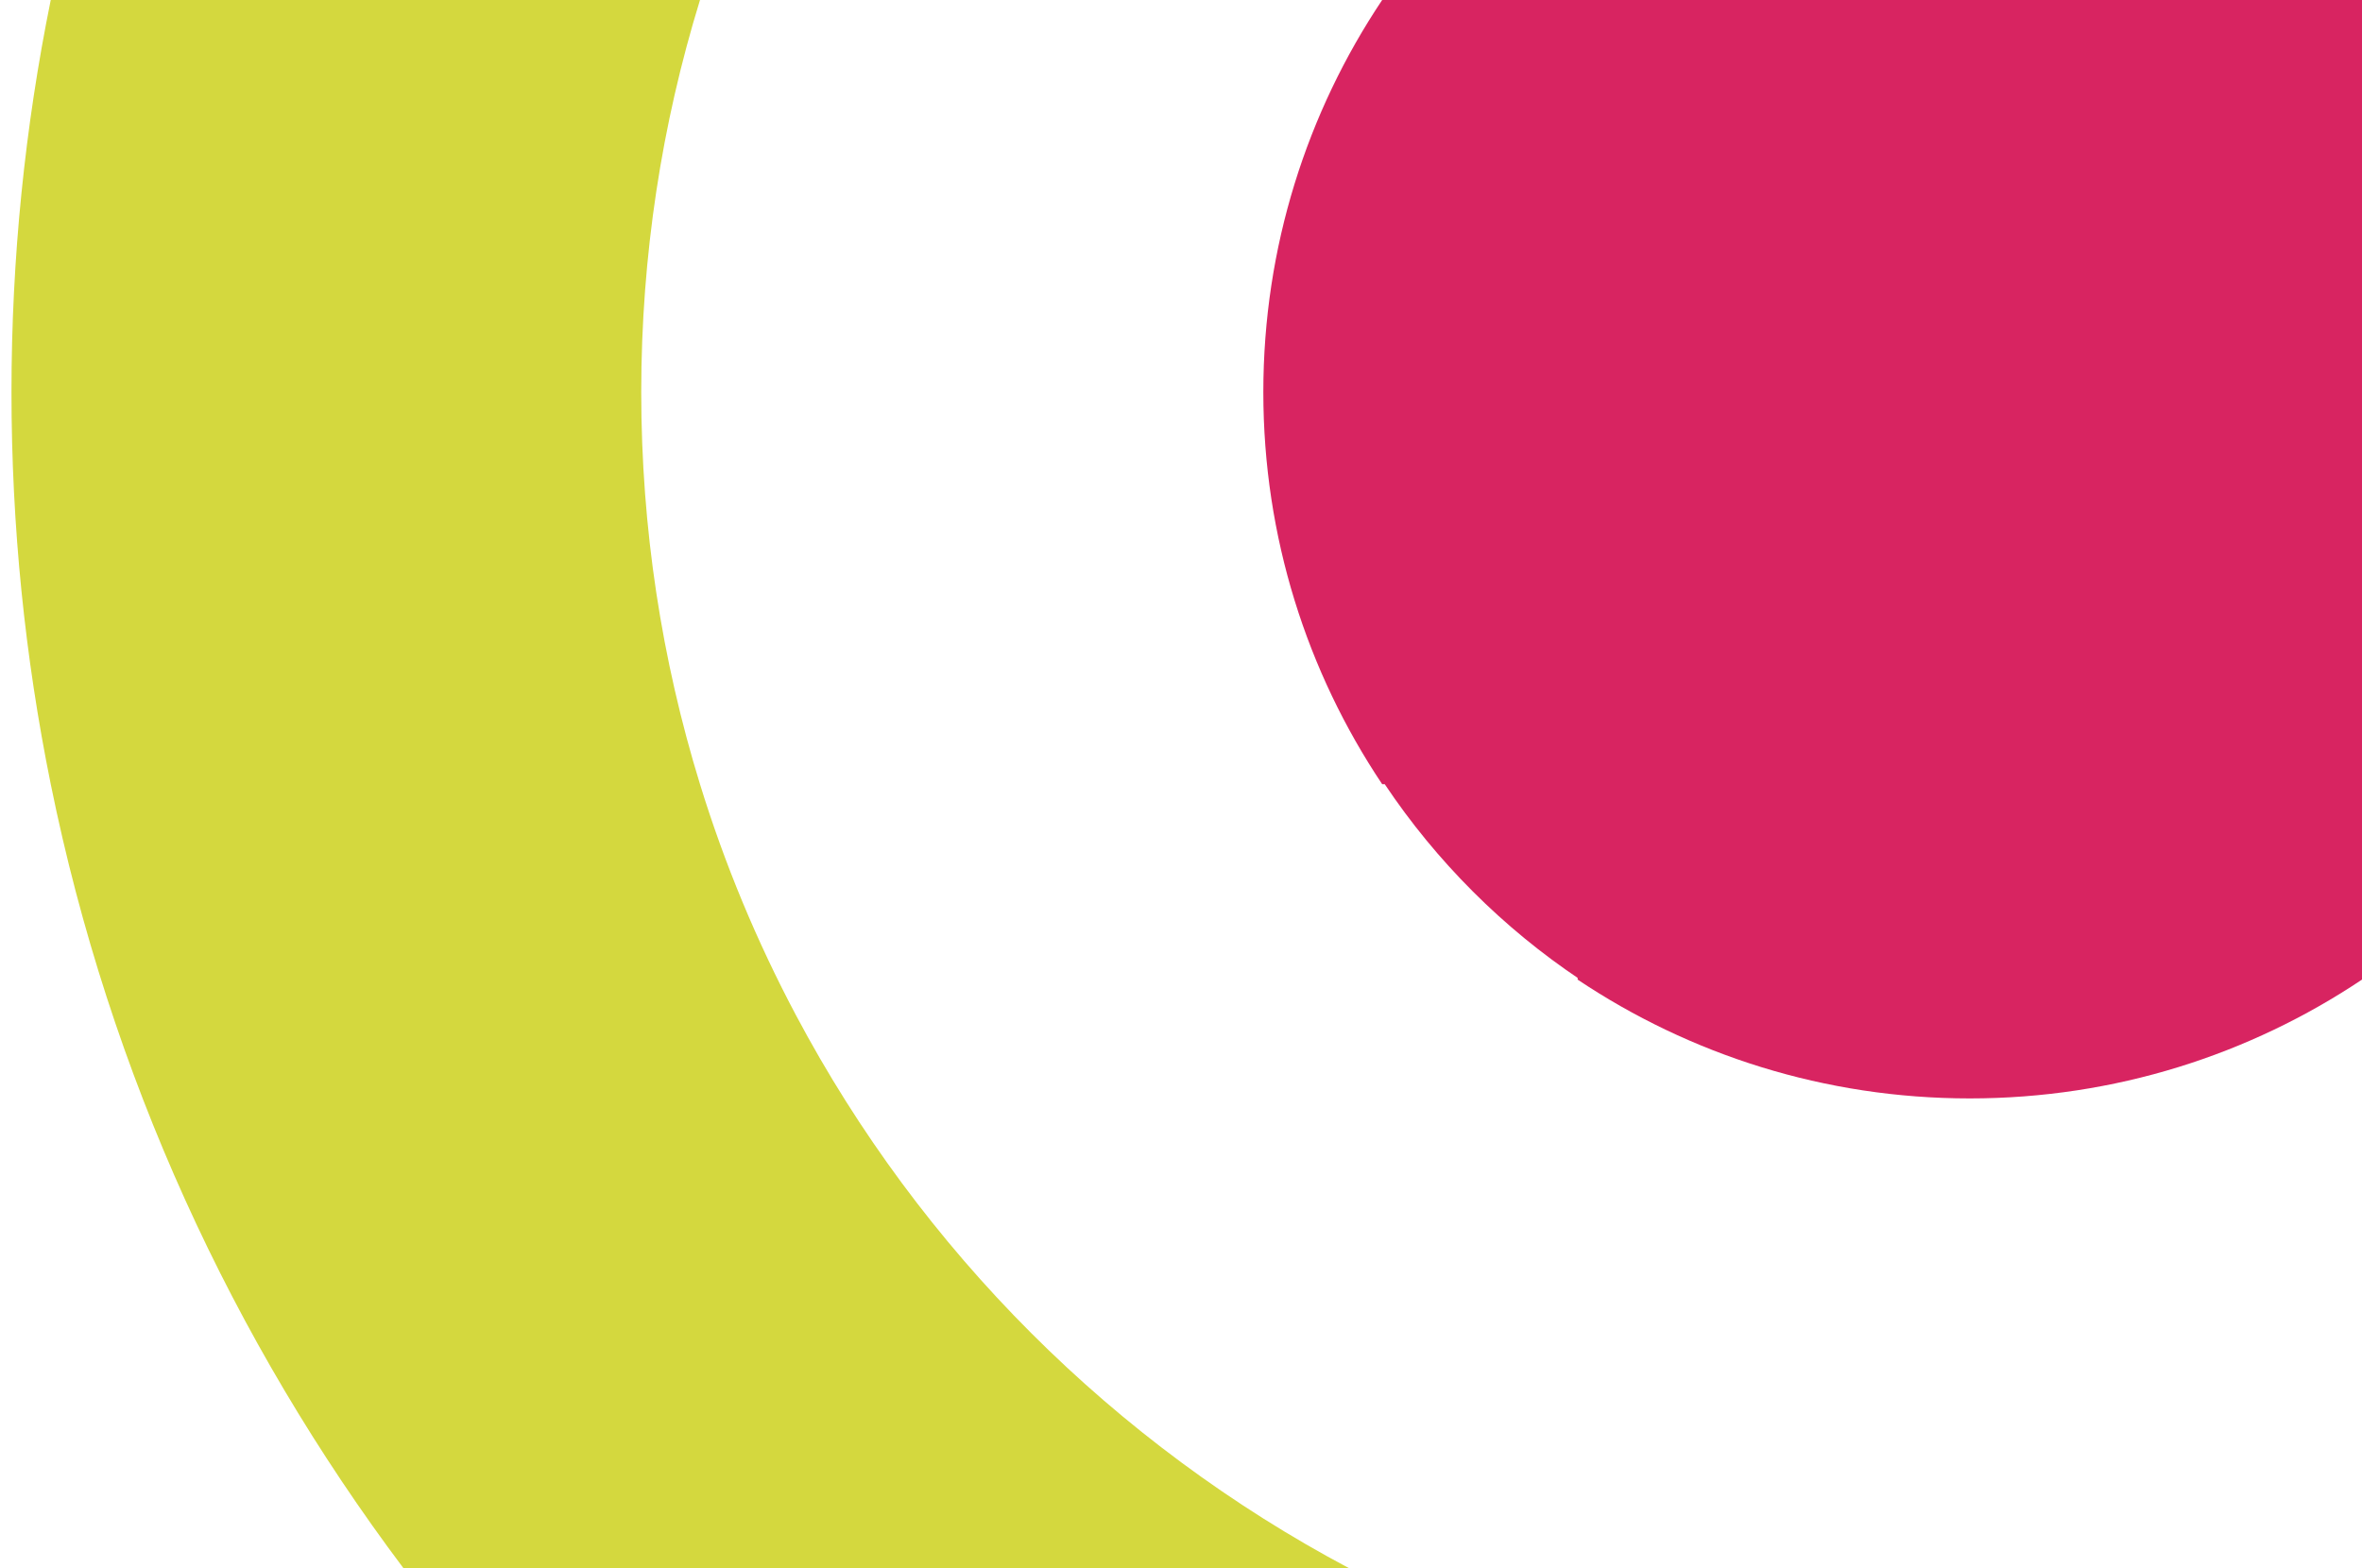
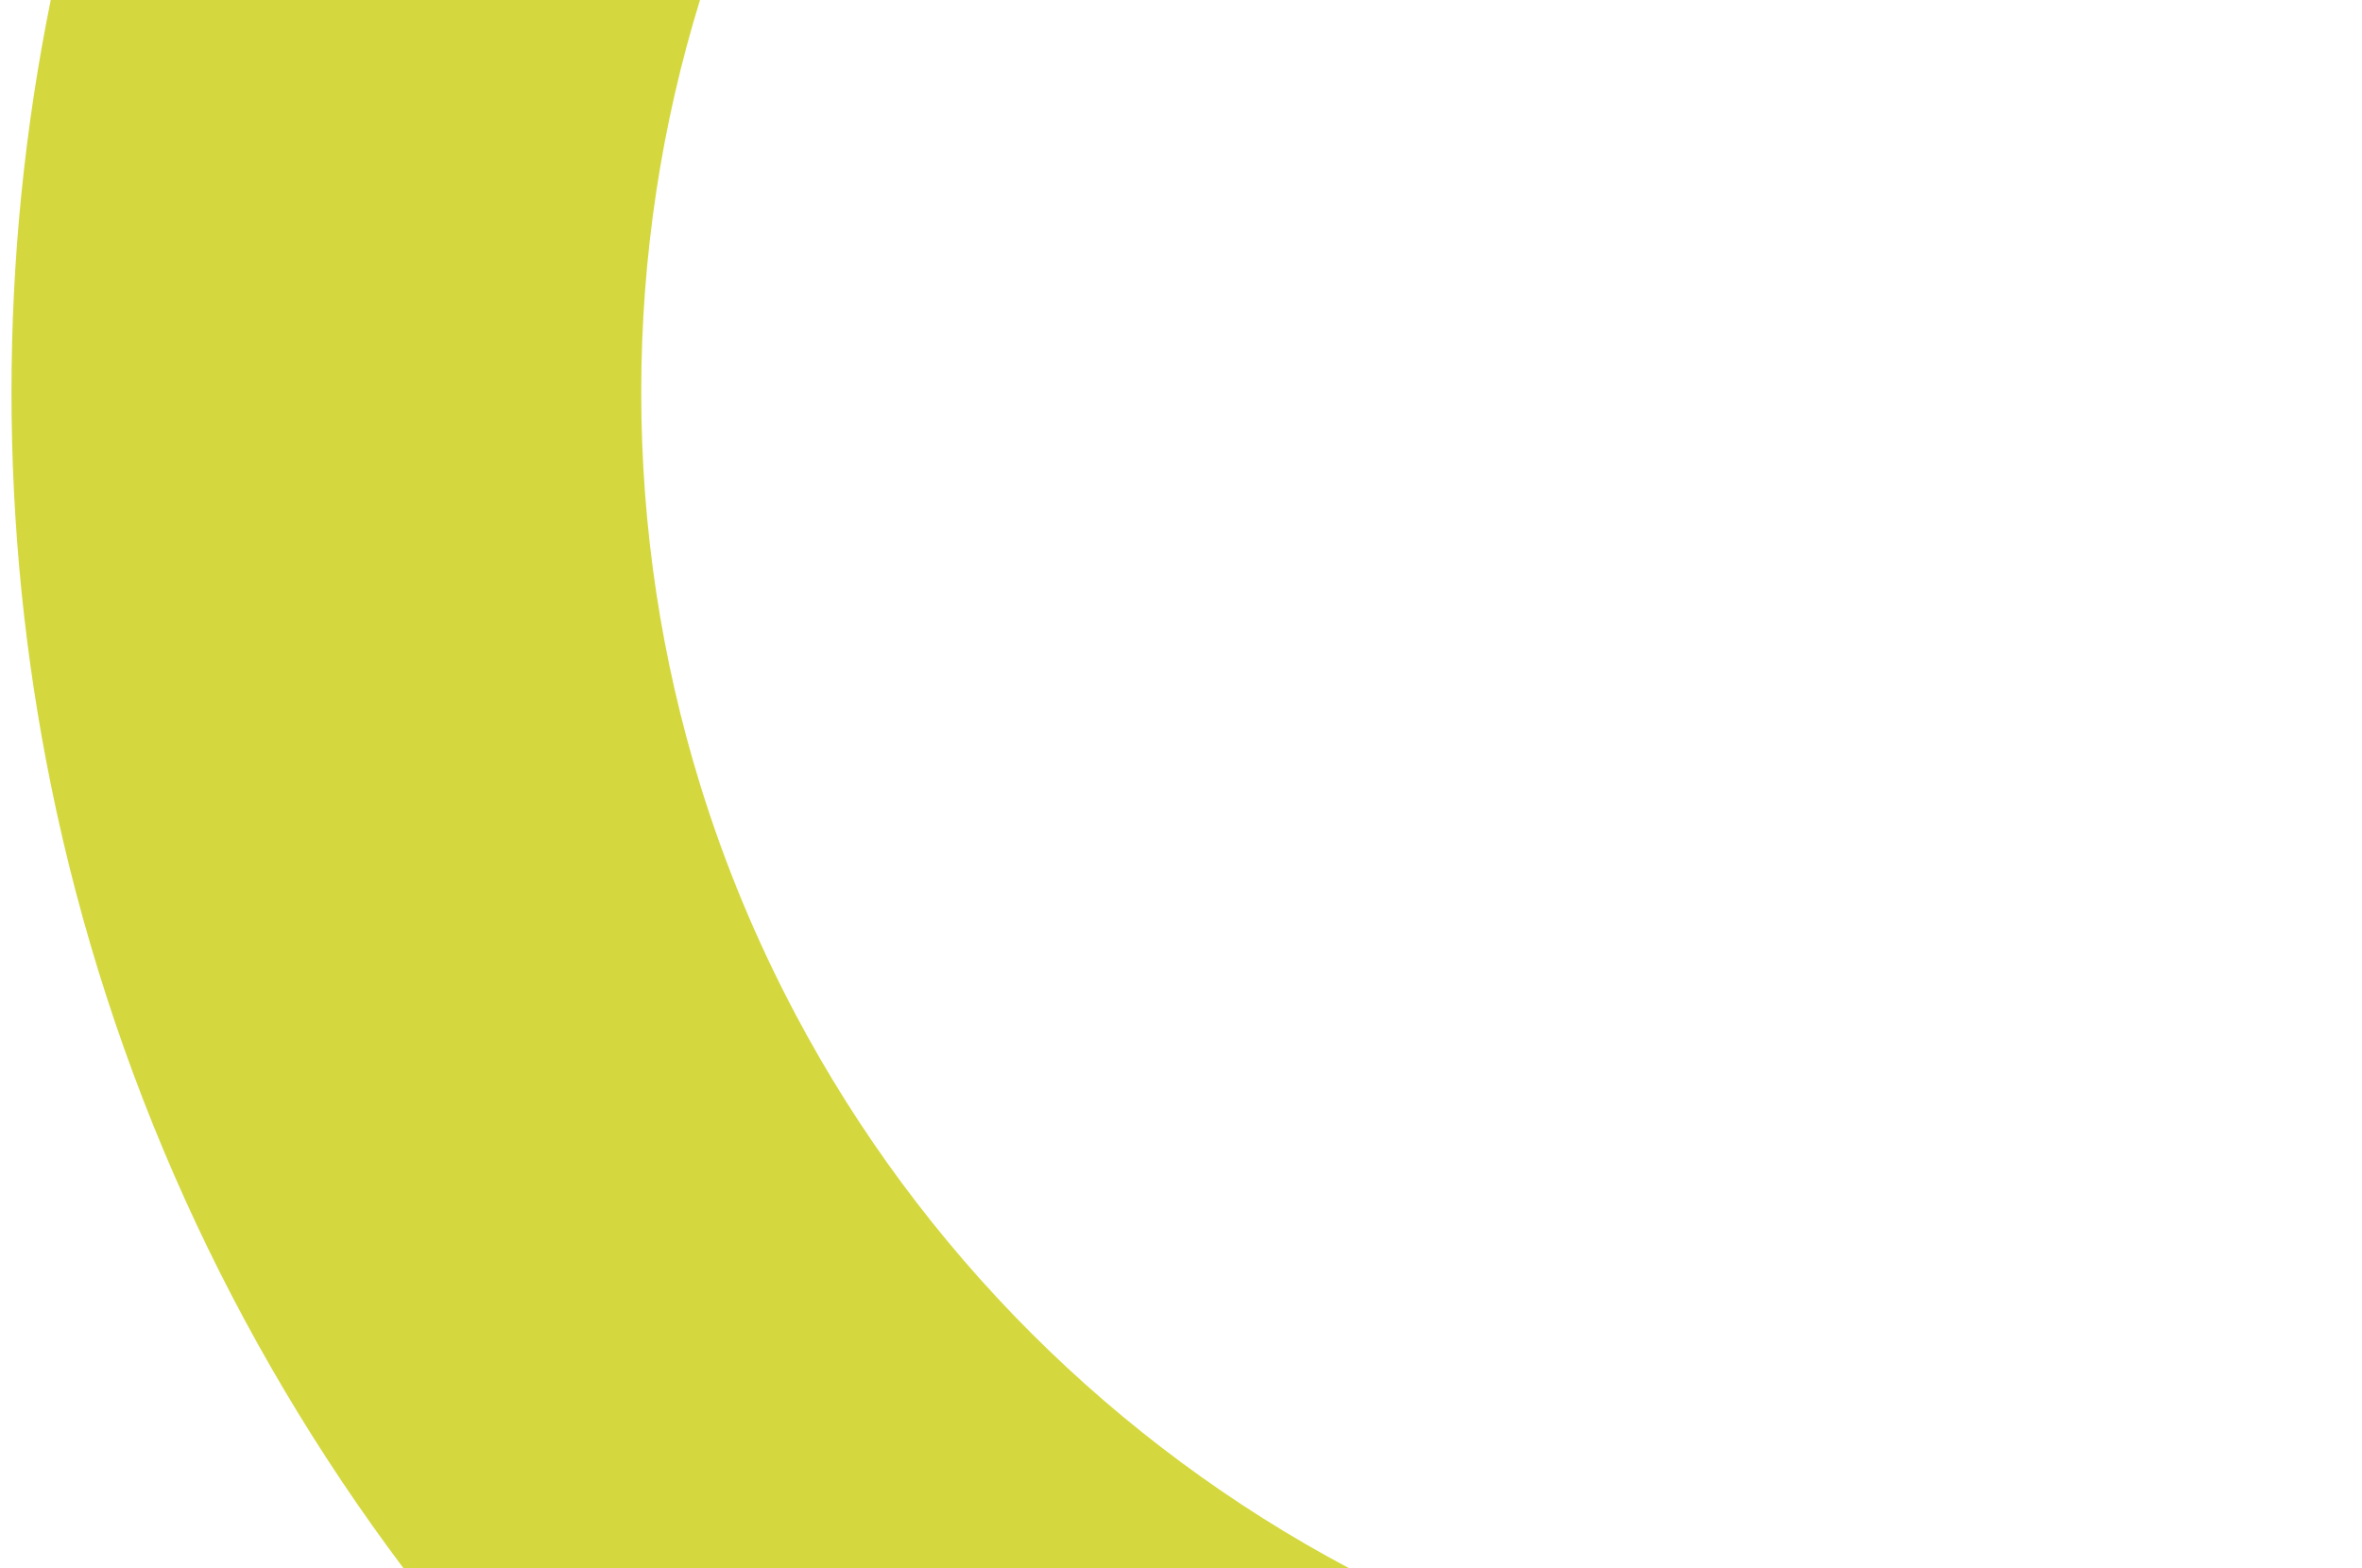
<svg xmlns="http://www.w3.org/2000/svg" version="1.1" id="Layer_1" x="0px" y="0px" width="617.33px" height="410px" viewBox="0 0 617.33 410" enable-background="new 0 0 617.33 410" xml:space="preserve">
  <path fill="#D4D83E" d="M13.264,205C6.539,171.879,3,137.601,3,102.499C3,67.395,6.539,33.12,13.262,0H182.95  c-9.977,32.404-15.356,66.823-15.356,102.501c0,35.677,5.38,70.094,15.355,102.499H13.264z M208,410H105.479  c-44.766-59.596-76.842-129.263-92.216-205h169.686c6.476,21.033,14.904,41.209,25.051,60.332  C240.635,326.83,291.168,377.365,352.667,410H208z" />
-   <path fill="#D82461" d="M412.33,205h-51.088c-19.609-29.326-31.06-64.573-31.06-102.5c0-37.927,11.45-73.175,31.06-102.5h51.088h205  v205H412.33z M361.912,205H413v51.091C392.801,242.583,375.419,225.201,361.912,205z M412.33,256.091V205h205v51.085  c-29.328,19.612-64.576,31.065-102.505,31.065C476.898,287.151,441.655,275.7,412.33,256.091z" />
</svg>